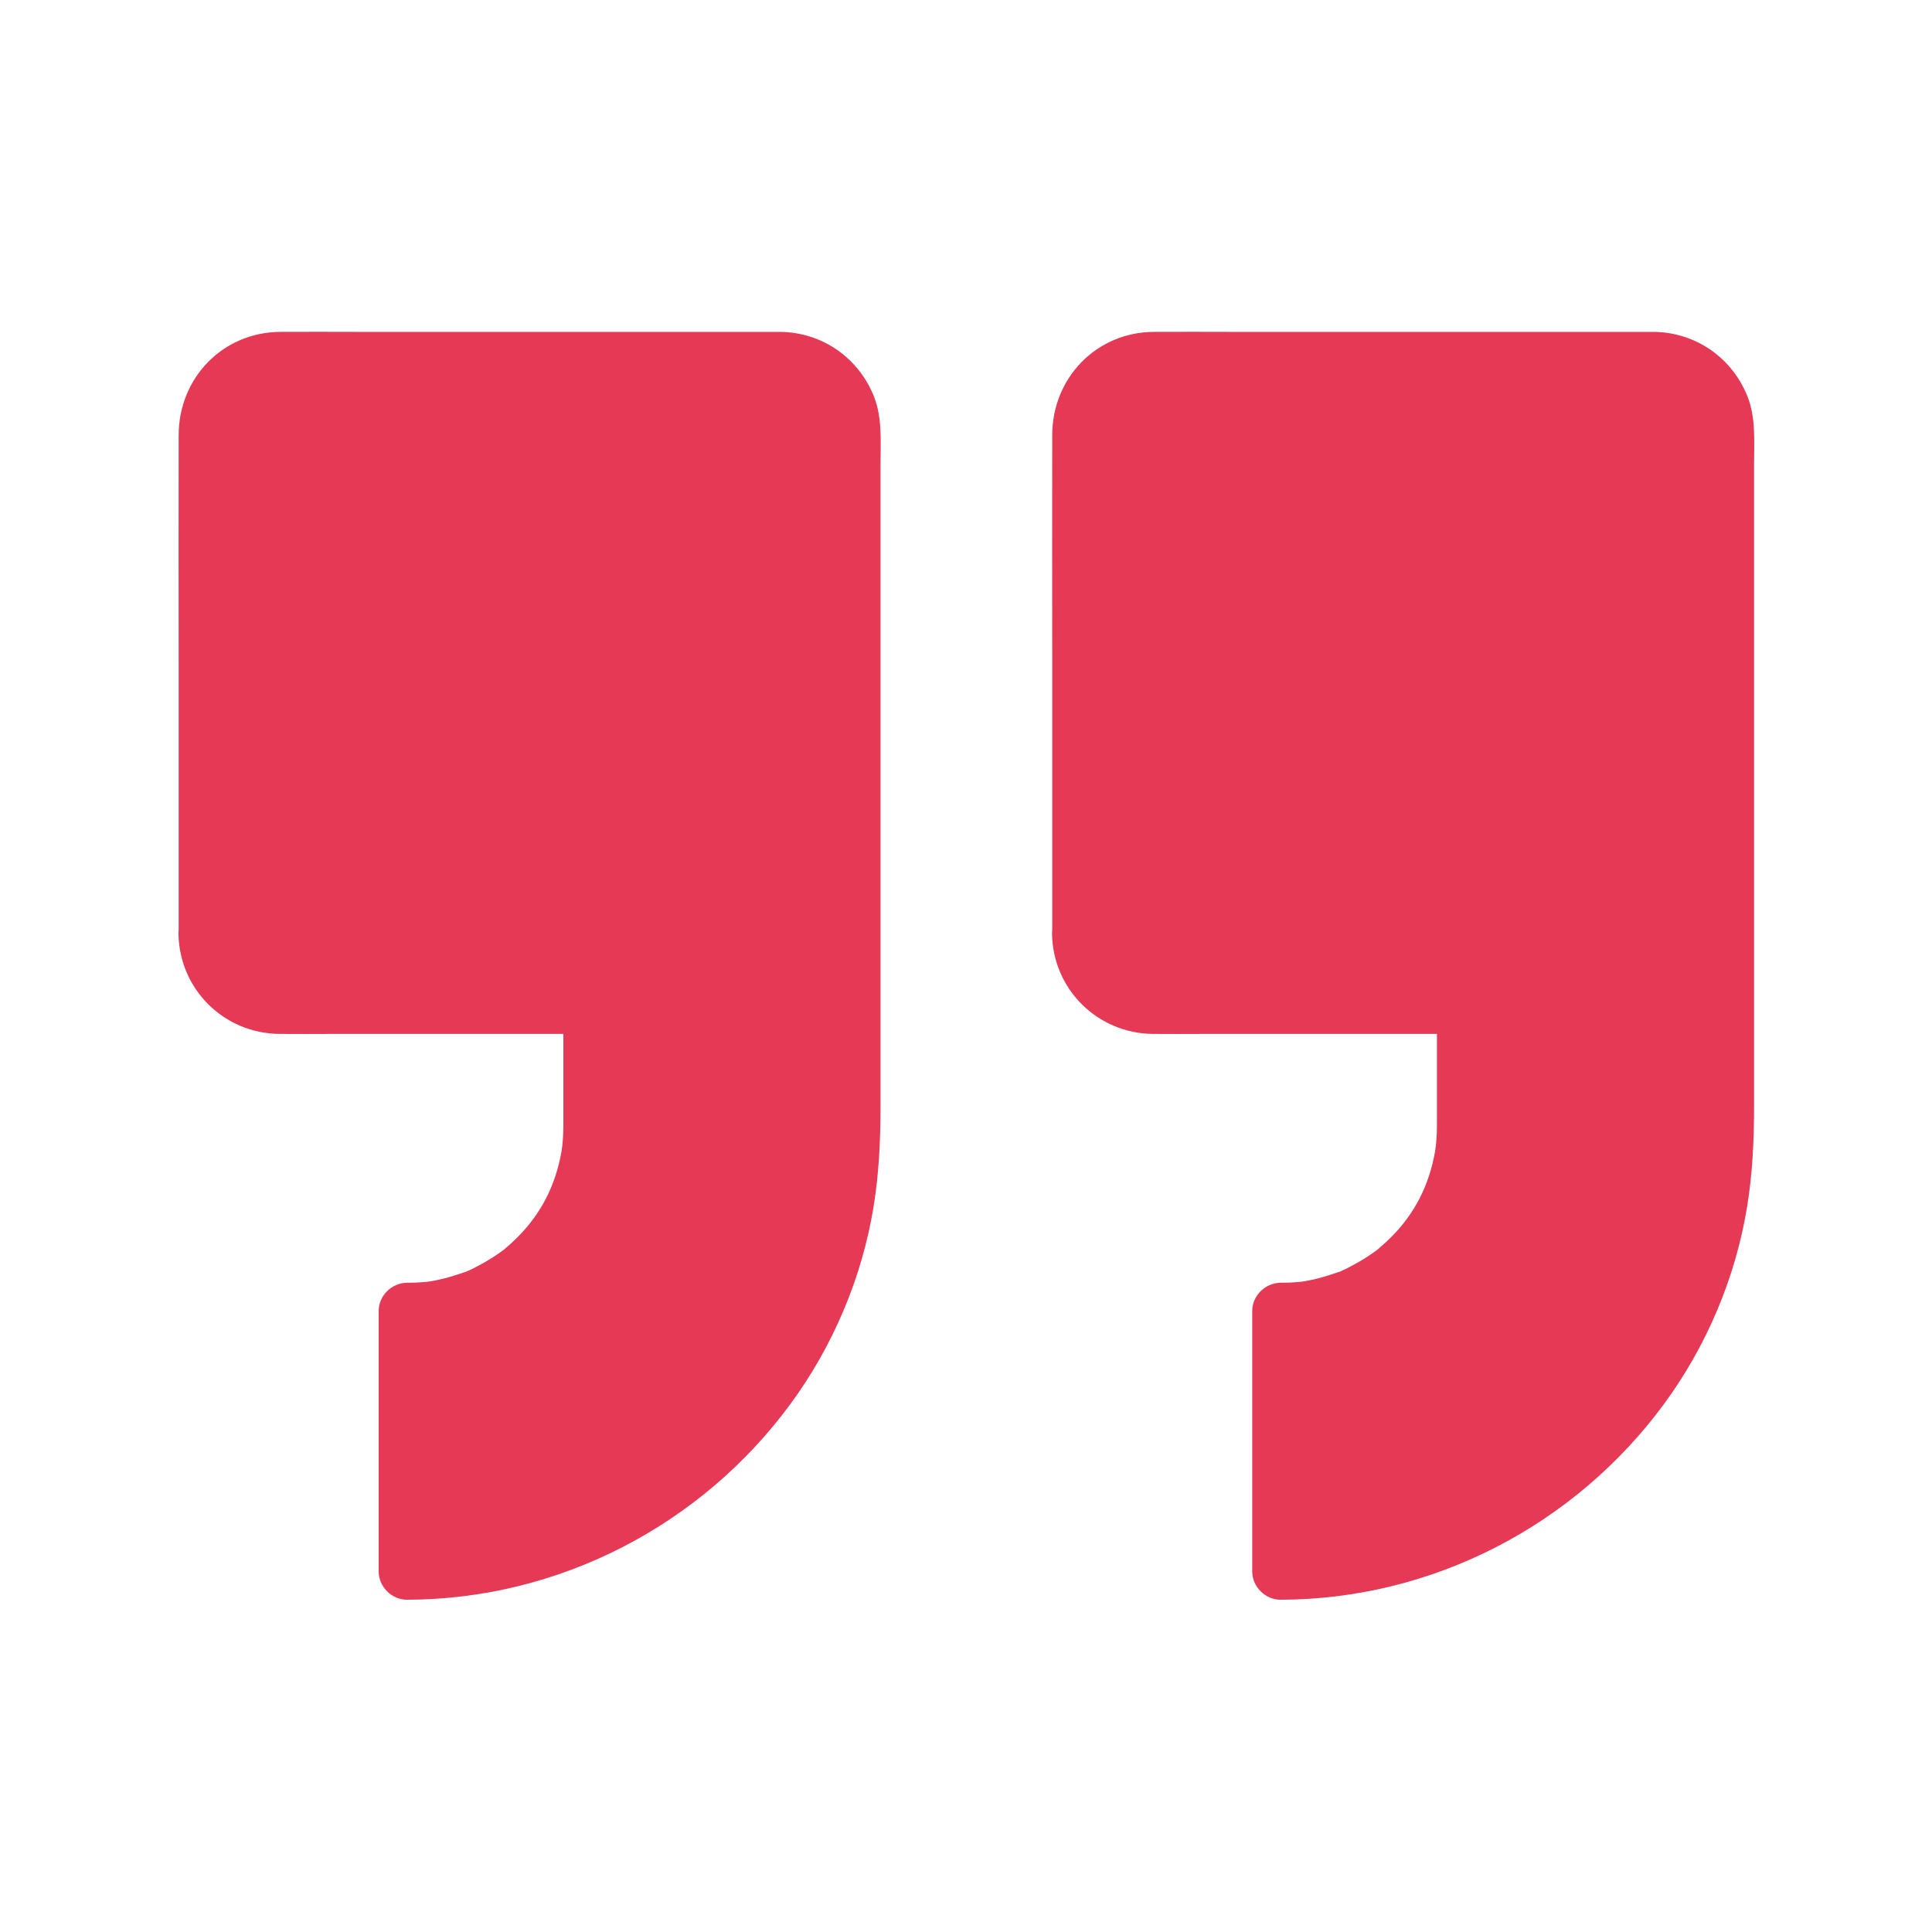
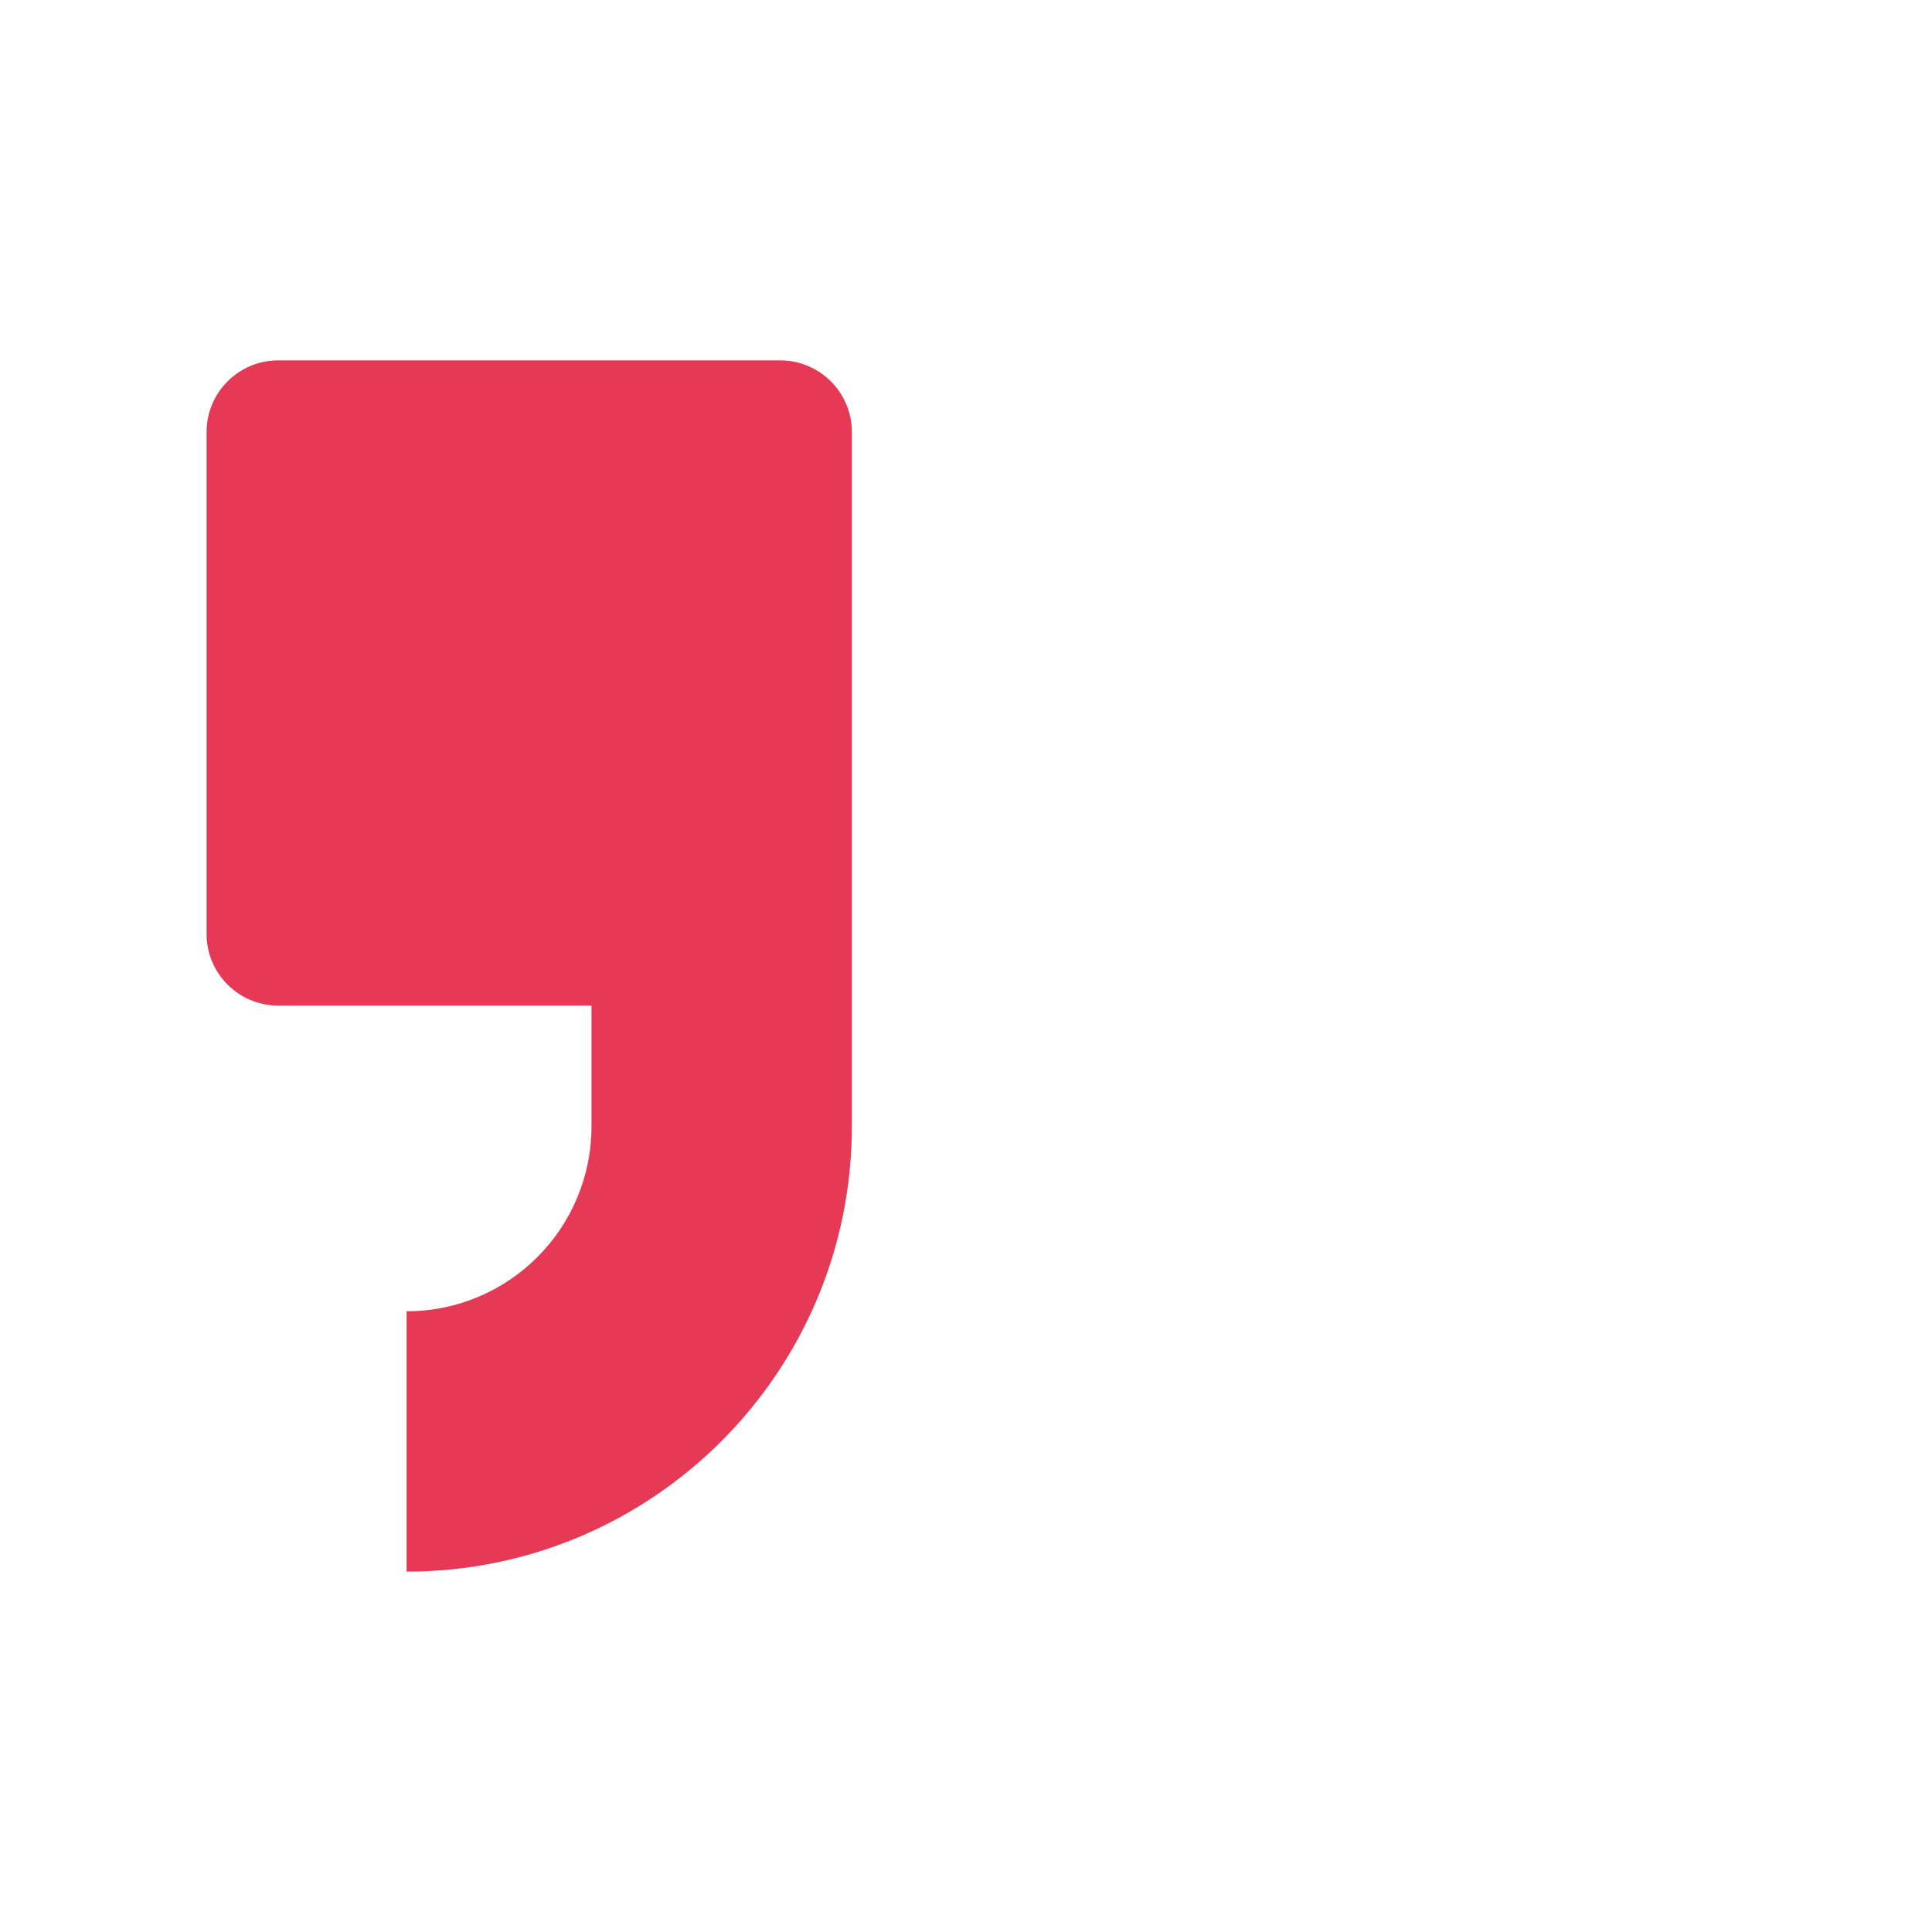
<svg xmlns="http://www.w3.org/2000/svg" width="40" height="40" viewBox="0 0 40 40" fill="none">
  <path d="M4.277 19.336L4.277 8.945C4.277 8.125 4.941 7.461 5.762 7.461L16.152 7.461C16.973 7.461 17.637 8.125 17.637 8.945L17.637 23.32C17.637 28.41 13.508 32.539 8.418 32.539L8.418 27.148C9.477 27.148 10.434 26.719 11.125 26.027C11.816 25.336 12.246 24.379 12.246 23.32L12.246 20.82L5.762 20.82C4.941 20.82 4.277 20.156 4.277 19.336Z" fill="#E63956" />
-   <path d="M4.867 19.336L4.867 8.945C4.867 8.89 4.871 8.836 4.875 8.785C4.871 8.812 4.852 8.891 4.879 8.785C4.891 8.734 4.906 8.683 4.922 8.633C4.926 8.609 4.965 8.527 4.918 8.629C4.961 8.535 5.012 8.445 5.07 8.367C5.004 8.453 5.059 8.383 5.074 8.367C5.109 8.332 5.148 8.297 5.18 8.262C5.25 8.187 5.203 8.242 5.18 8.258C5.219 8.226 5.262 8.199 5.309 8.176C5.34 8.16 5.367 8.144 5.398 8.129C5.531 8.055 5.301 8.148 5.449 8.109C5.484 8.101 5.516 8.09 5.551 8.078C5.586 8.07 5.617 8.062 5.652 8.055C5.582 8.062 5.586 8.062 5.656 8.055C5.715 8.055 5.77 8.051 5.824 8.051L11.988 8.051C13.371 8.051 14.758 8.031 16.145 8.051C16.191 8.051 16.242 8.055 16.289 8.058C16.387 8.066 16.164 8.019 16.316 8.066C16.359 8.078 16.402 8.09 16.441 8.101C16.469 8.109 16.574 8.152 16.469 8.105C16.516 8.125 16.562 8.148 16.605 8.176L16.734 8.258C16.711 8.242 16.664 8.187 16.734 8.262C16.77 8.297 16.805 8.336 16.84 8.367C16.855 8.383 16.91 8.453 16.844 8.367C16.895 8.437 16.934 8.512 16.977 8.586C17.051 8.719 16.957 8.488 16.996 8.637C17.008 8.687 17.023 8.738 17.039 8.789C17.086 8.941 17.039 8.723 17.047 8.816C17.051 8.863 17.051 8.906 17.055 8.953L17.055 23.496C17.051 23.68 17.043 23.859 17.027 24.043L17.004 24.312L16.992 24.418C16.988 24.453 16.969 24.582 16.984 24.476C16.879 25.207 16.691 25.926 16.414 26.609C16.402 26.64 16.387 26.672 16.375 26.707C16.426 26.586 16.359 26.746 16.352 26.758C16.316 26.836 16.281 26.914 16.242 26.992C16.16 27.164 16.074 27.332 15.984 27.496C15.82 27.797 15.637 28.086 15.438 28.363C15.387 28.433 15.336 28.5 15.285 28.57C15.184 28.707 15.359 28.48 15.25 28.613C15.23 28.64 15.207 28.668 15.188 28.691C15.07 28.836 14.949 28.98 14.82 29.117C14.578 29.383 14.324 29.633 14.055 29.867C13.926 29.98 13.793 30.09 13.66 30.191C13.754 30.117 13.562 30.265 13.535 30.285C13.461 30.34 13.383 30.394 13.305 30.445C13.016 30.644 12.711 30.824 12.402 30.988C12.25 31.066 12.094 31.144 11.938 31.215C11.891 31.234 11.844 31.258 11.797 31.277C11.777 31.285 11.691 31.32 11.793 31.277C11.695 31.316 11.602 31.355 11.504 31.39C11.16 31.519 10.809 31.629 10.453 31.715C10.281 31.758 10.109 31.793 9.934 31.824C9.848 31.84 9.758 31.855 9.672 31.867C9.637 31.871 9.602 31.879 9.566 31.883C9.699 31.863 9.523 31.887 9.508 31.89C9.148 31.933 8.785 31.953 8.422 31.953L9.008 32.539L9.008 27.148L8.422 27.734C10.16 27.719 11.781 26.683 12.469 25.078C12.902 24.058 12.836 22.996 12.836 21.914L12.836 20.82C12.836 20.504 12.566 20.234 12.25 20.234L5.766 20.234C5.711 20.234 5.656 20.23 5.605 20.226C5.723 20.238 5.539 20.207 5.504 20.195C5.473 20.187 5.438 20.176 5.406 20.164C5.461 20.183 5.453 20.187 5.406 20.16C5.348 20.129 5.289 20.094 5.23 20.058C5.223 20.055 5.156 20.004 5.207 20.043C5.266 20.09 5.16 20 5.152 19.988C5.129 19.965 5.008 19.824 5.078 19.918C5.043 19.871 5.012 19.82 4.98 19.769C4.965 19.738 4.949 19.711 4.934 19.68C4.895 19.601 4.961 19.762 4.934 19.676C4.914 19.609 4.895 19.543 4.879 19.476C4.863 19.41 4.879 19.492 4.879 19.5C4.871 19.445 4.867 19.39 4.867 19.336C4.863 19.031 4.602 18.734 4.281 18.75C3.969 18.765 3.688 19.008 3.695 19.336C3.715 20.484 4.637 21.394 5.781 21.406C6.152 21.41 6.52 21.406 6.891 21.406L12.25 21.406L11.664 20.82L11.664 23.308C11.664 23.41 11.66 23.508 11.652 23.609C11.641 23.769 11.621 23.89 11.57 24.101C11.402 24.773 11.059 25.328 10.52 25.797C10.41 25.894 10.438 25.871 10.332 25.945C10.25 26.004 10.164 26.058 10.078 26.109C9.992 26.16 9.902 26.207 9.812 26.254C9.777 26.273 9.738 26.289 9.703 26.305C9.531 26.383 9.797 26.277 9.617 26.34C9.422 26.406 9.227 26.469 9.023 26.508C8.973 26.519 8.922 26.527 8.871 26.535C8.828 26.543 8.828 26.543 8.871 26.535C8.84 26.539 8.809 26.543 8.777 26.543C8.66 26.555 8.543 26.558 8.426 26.558C8.109 26.562 7.84 26.824 7.84 27.144L7.84 32.535C7.84 32.851 8.109 33.121 8.426 33.121C11.566 33.113 14.512 31.59 16.367 29.066C17.246 27.871 17.848 26.449 18.086 24.984C18.199 24.293 18.23 23.601 18.23 22.902L18.23 9.621C18.23 9.156 18.27 8.66 18.098 8.219C17.781 7.41 17.027 6.883 16.156 6.871L7.371 6.871C6.852 6.871 6.332 6.867 5.809 6.871C4.613 6.875 3.699 7.824 3.699 9.012C3.695 10.578 3.699 12.144 3.699 13.711L3.699 19.332C3.699 19.637 3.969 19.933 4.285 19.918C4.598 19.906 4.867 19.664 4.867 19.336ZM22.367 19.336L22.367 8.945C22.367 8.125 23.031 7.461 23.852 7.461L34.242 7.461C35.062 7.461 35.727 8.125 35.727 8.945L35.727 23.32C35.727 28.41 31.598 32.539 26.508 32.539L26.508 27.148C27.566 27.148 28.523 26.719 29.215 26.027C29.906 25.336 30.336 24.379 30.336 23.32L30.336 20.82L23.852 20.82C23.031 20.82 22.367 20.156 22.367 19.336Z" fill="#E63956" />
-   <path d="M22.953 19.336L22.953 8.945C22.953 8.89 22.957 8.836 22.961 8.785C22.957 8.812 22.938 8.89 22.965 8.785C22.977 8.734 22.992 8.683 23.008 8.633C23.012 8.609 23.051 8.527 23.004 8.629C23.047 8.535 23.098 8.445 23.156 8.367C23.09 8.453 23.145 8.383 23.16 8.367C23.195 8.332 23.235 8.297 23.266 8.262C23.336 8.187 23.289 8.242 23.266 8.258C23.305 8.226 23.348 8.199 23.395 8.176C23.426 8.16 23.453 8.144 23.485 8.129C23.617 8.055 23.387 8.148 23.535 8.109C23.57 8.101 23.602 8.09 23.637 8.078C23.672 8.07 23.703 8.062 23.738 8.055C23.668 8.062 23.672 8.062 23.742 8.055C23.801 8.055 23.856 8.051 23.91 8.051L30.074 8.051C31.457 8.051 32.844 8.031 34.231 8.051C34.277 8.051 34.328 8.055 34.375 8.058C34.473 8.066 34.25 8.019 34.402 8.066C34.445 8.078 34.488 8.09 34.527 8.101C34.555 8.109 34.66 8.152 34.555 8.105C34.602 8.125 34.648 8.148 34.691 8.176L34.82 8.258C34.797 8.242 34.75 8.187 34.82 8.262C34.856 8.297 34.891 8.336 34.926 8.367C34.941 8.383 34.996 8.453 34.93 8.367C34.981 8.437 35.02 8.512 35.063 8.586C35.137 8.719 35.043 8.488 35.082 8.637C35.094 8.687 35.109 8.738 35.125 8.789C35.172 8.941 35.125 8.723 35.133 8.816C35.137 8.863 35.137 8.906 35.141 8.953L35.141 23.496C35.137 23.68 35.129 23.859 35.113 24.043L35.09 24.312L35.078 24.418C35.074 24.453 35.055 24.582 35.07 24.476C34.965 25.207 34.777 25.926 34.5 26.609C34.488 26.64 34.473 26.672 34.461 26.707C34.512 26.586 34.445 26.746 34.438 26.758C34.402 26.836 34.367 26.914 34.328 26.992C34.246 27.164 34.16 27.332 34.07 27.496C33.906 27.797 33.723 28.086 33.523 28.363C33.473 28.433 33.422 28.5 33.371 28.57C33.27 28.707 33.445 28.48 33.336 28.613C33.316 28.64 33.293 28.668 33.273 28.691C33.156 28.836 33.035 28.98 32.906 29.117C32.664 29.383 32.41 29.633 32.141 29.867C32.012 29.98 31.879 30.09 31.746 30.191C31.84 30.117 31.648 30.265 31.621 30.285C31.547 30.34 31.469 30.394 31.391 30.445C31.102 30.644 30.797 30.824 30.488 30.988C30.336 31.066 30.18 31.144 30.023 31.215C29.977 31.234 29.93 31.258 29.883 31.277C29.863 31.285 29.777 31.32 29.879 31.277C29.781 31.316 29.688 31.355 29.59 31.39C29.246 31.519 28.895 31.629 28.539 31.715C28.367 31.758 28.195 31.793 28.02 31.824C27.934 31.84 27.844 31.855 27.758 31.867C27.723 31.871 27.688 31.879 27.652 31.883C27.785 31.863 27.61 31.887 27.594 31.89C27.235 31.933 26.871 31.953 26.508 31.953L27.094 32.539L27.094 27.148L26.508 27.734C28.246 27.719 29.867 26.683 30.555 25.078C30.988 24.058 30.922 22.996 30.922 21.914L30.922 20.82C30.922 20.504 30.652 20.234 30.336 20.234L23.852 20.234C23.797 20.234 23.742 20.23 23.692 20.226C23.809 20.238 23.625 20.207 23.59 20.195C23.559 20.187 23.523 20.176 23.492 20.164C23.547 20.183 23.539 20.187 23.492 20.16C23.434 20.129 23.375 20.094 23.317 20.058C23.309 20.055 23.242 20.004 23.293 20.043C23.352 20.09 23.246 20 23.238 19.988C23.215 19.965 23.094 19.824 23.164 19.918C23.129 19.871 23.098 19.82 23.067 19.769C23.051 19.738 23.035 19.711 23.02 19.68C22.981 19.601 23.047 19.762 23.02 19.676C23 19.609 22.981 19.543 22.965 19.476C22.949 19.41 22.965 19.492 22.965 19.5C22.957 19.445 22.953 19.39 22.953 19.336C22.949 19.031 22.688 18.734 22.367 18.75C22.055 18.765 21.773 19.008 21.781 19.336C21.801 20.484 22.723 21.394 23.867 21.406C24.238 21.41 24.606 21.406 24.977 21.406L30.336 21.406L29.75 20.82L29.75 23.308C29.75 23.41 29.746 23.508 29.738 23.609C29.727 23.769 29.707 23.89 29.656 24.101C29.488 24.773 29.145 25.328 28.606 25.797C28.496 25.894 28.523 25.871 28.418 25.945C28.336 26.004 28.25 26.058 28.164 26.109C28.078 26.16 27.988 26.207 27.898 26.254C27.863 26.273 27.824 26.289 27.789 26.305C27.617 26.383 27.883 26.277 27.703 26.34C27.508 26.406 27.313 26.469 27.11 26.508C27.059 26.519 27.008 26.527 26.957 26.535C26.914 26.543 26.914 26.543 26.957 26.535C26.926 26.539 26.895 26.543 26.863 26.543C26.746 26.555 26.629 26.558 26.512 26.558C26.195 26.562 25.926 26.824 25.926 27.144L25.926 32.535C25.926 32.851 26.195 33.121 26.512 33.121C29.652 33.113 32.598 31.59 34.453 29.066C35.332 27.871 35.934 26.449 36.172 24.984C36.285 24.293 36.316 23.601 36.316 22.902L36.316 9.621C36.316 9.156 36.356 8.66 36.184 8.219C35.867 7.41 35.113 6.883 34.242 6.871L25.457 6.871C24.938 6.871 24.418 6.867 23.895 6.871C22.699 6.875 21.785 7.824 21.785 9.012C21.781 10.578 21.785 12.144 21.785 13.711L21.785 19.332C21.785 19.637 22.055 19.933 22.371 19.918C22.684 19.906 22.953 19.664 22.953 19.336Z" fill="#E63956" />
</svg>